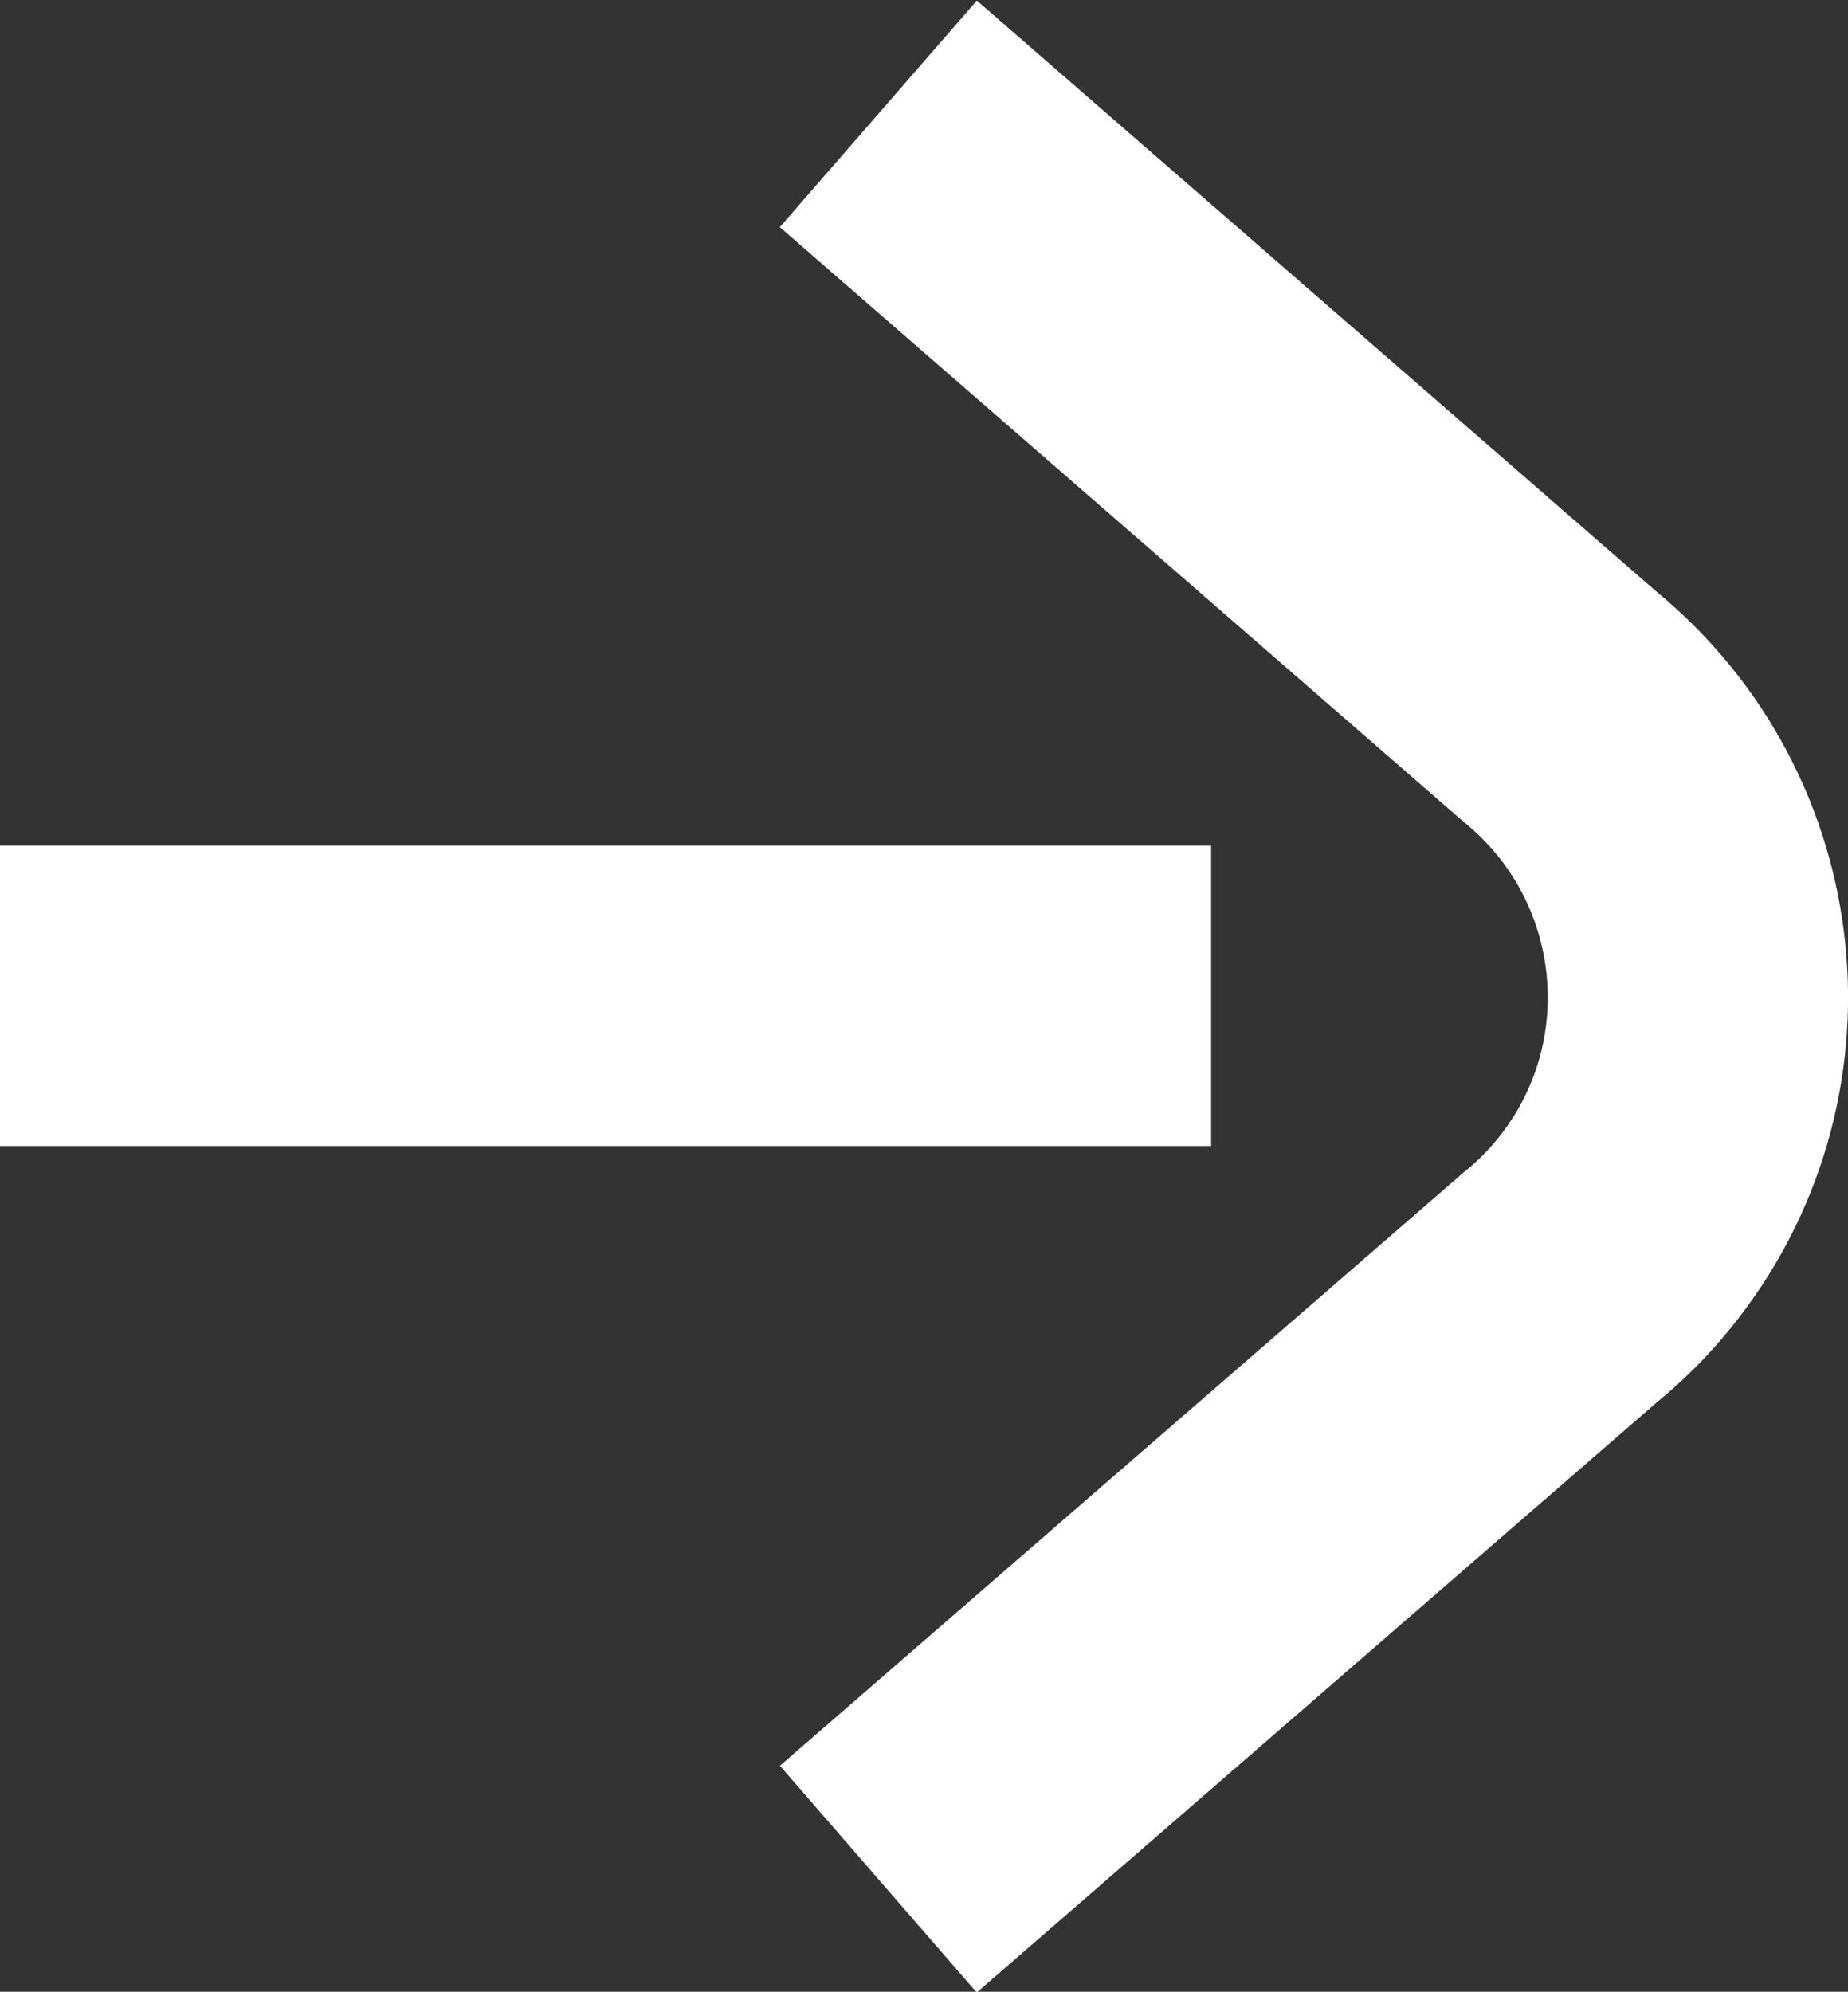
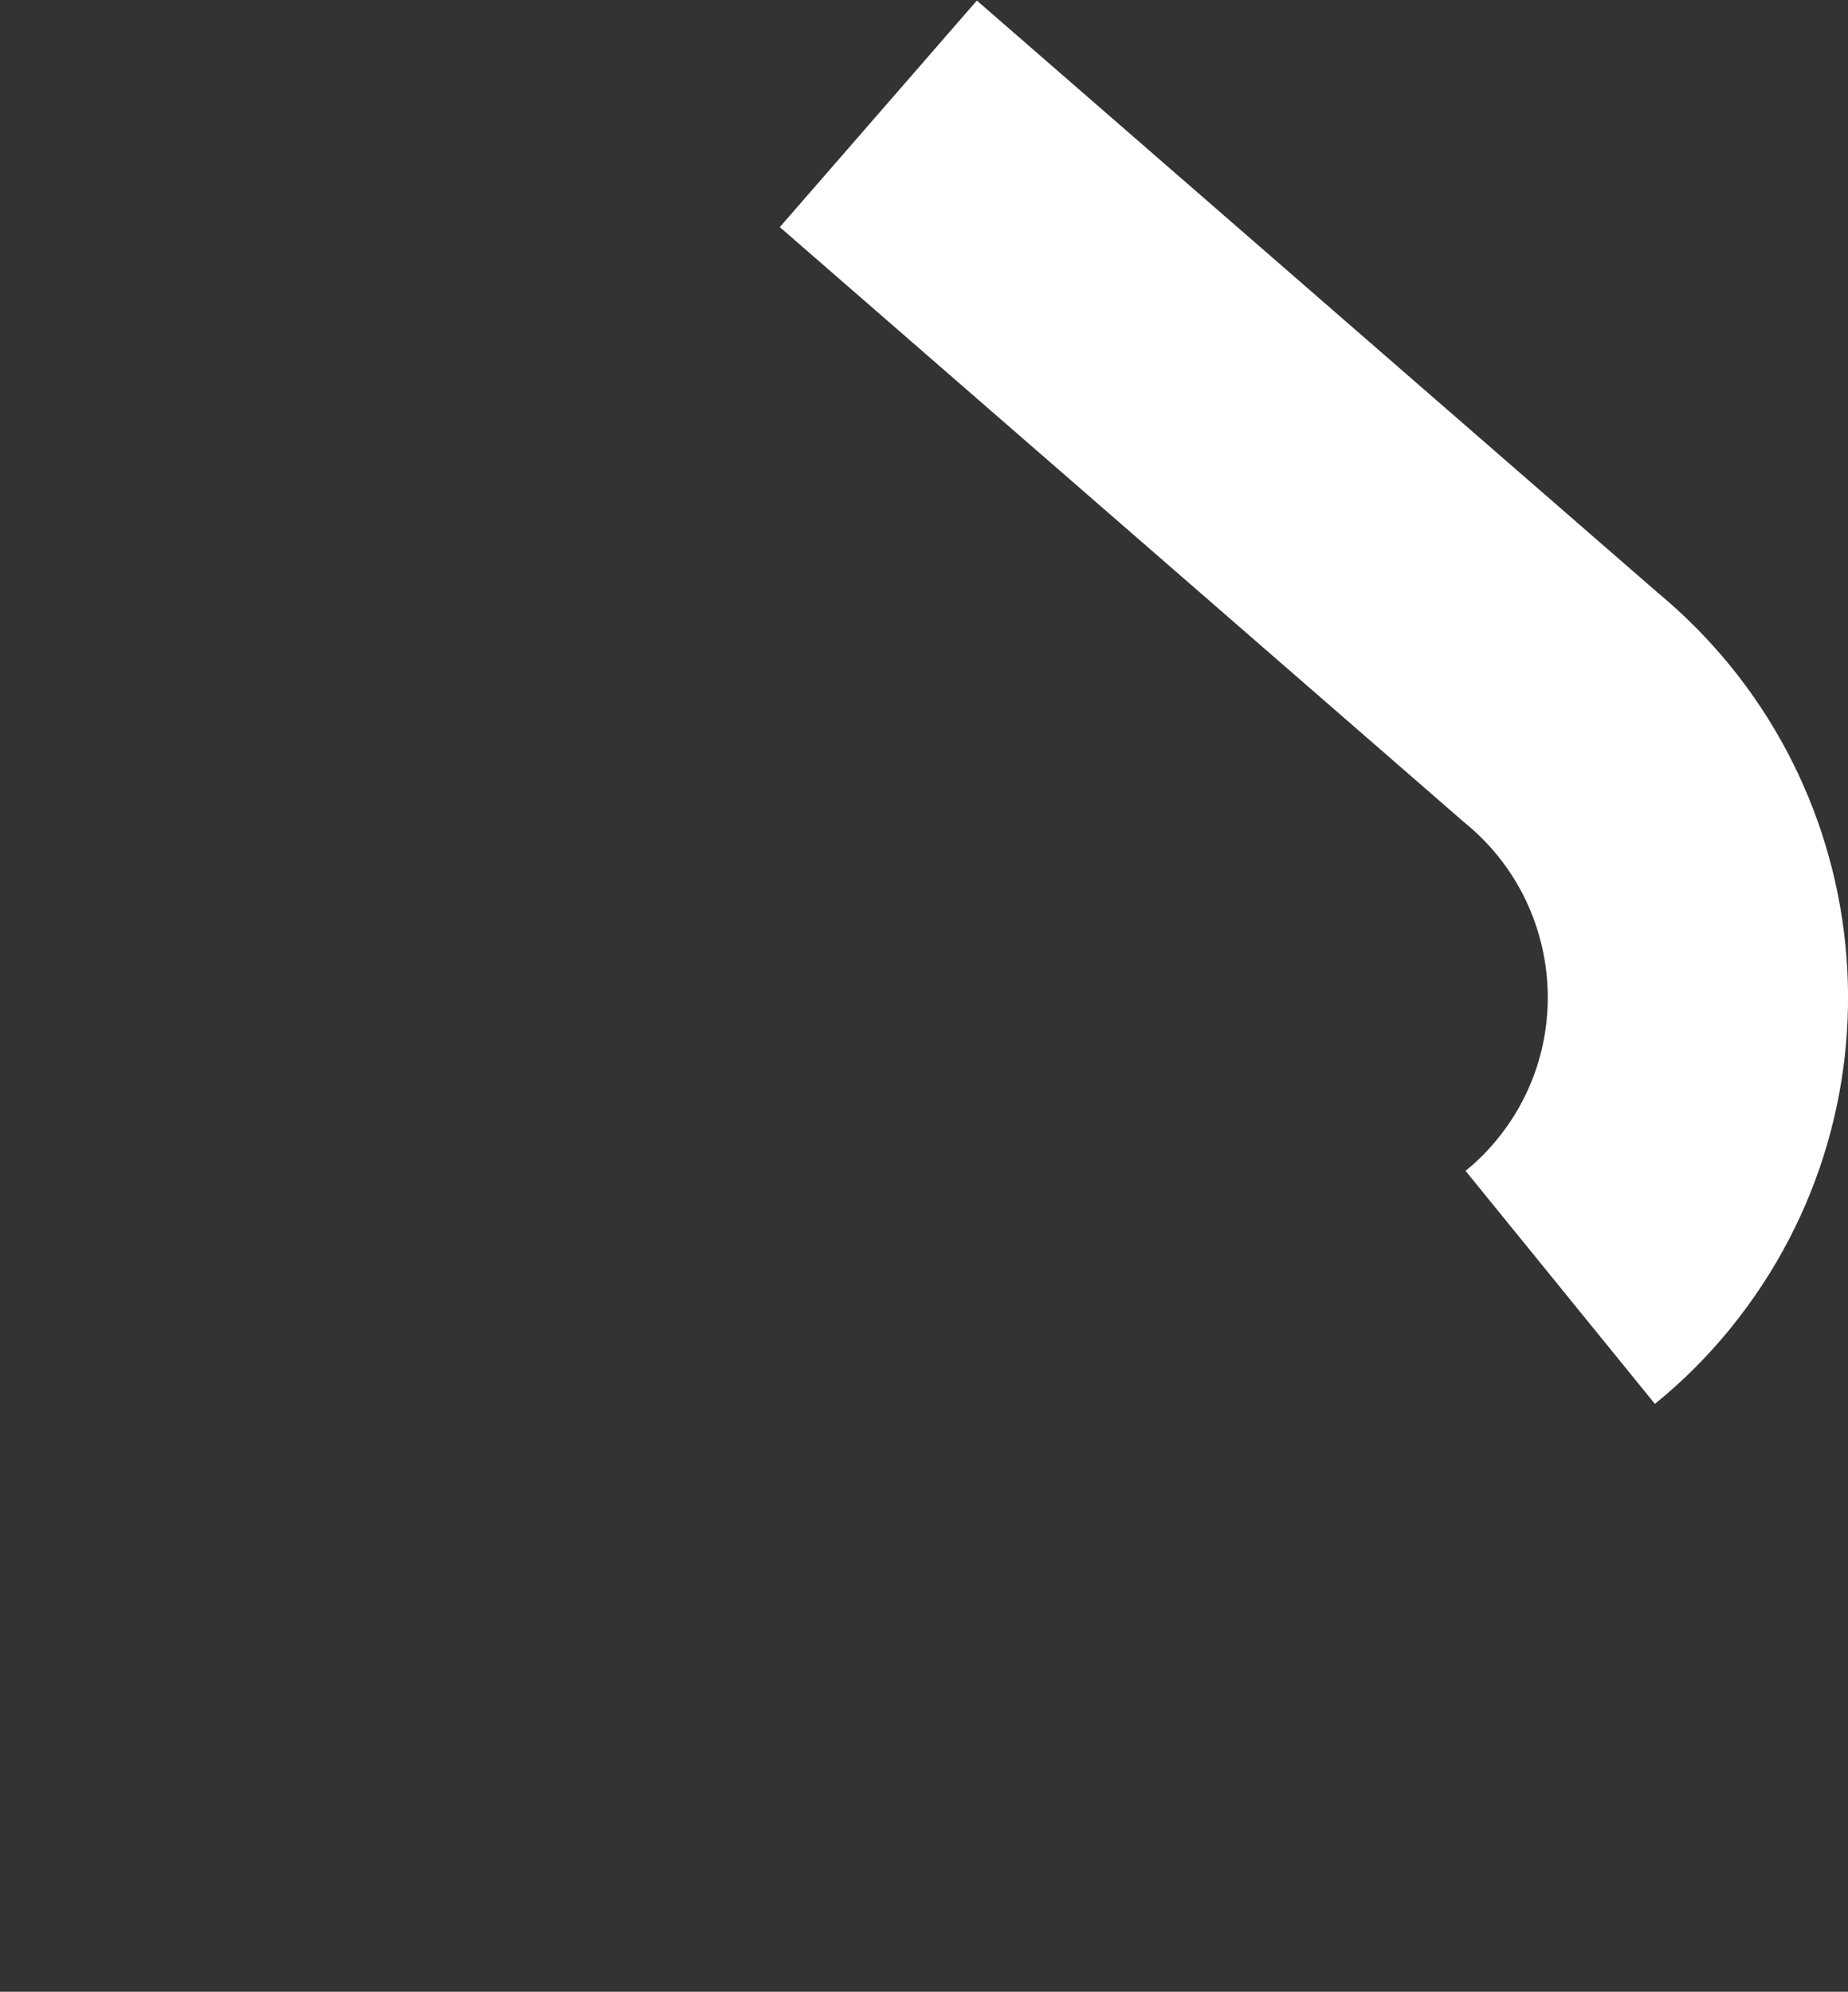
<svg xmlns="http://www.w3.org/2000/svg" id="Layer_1" width="14.77" height="15.92" viewBox="0 0 14.77 15.92">
  <rect x="0" y="0" width="14.77" height="15.92" fill="#333333" stroke="none" />
  <defs>
    <style>.cls-1{fill:none;stroke:#fff;stroke-miterlimit:10;stroke-width:2.4px;}</style>
  </defs>
  <g id="Group_13">
-     <path id="Path_138" class="cls-1" d="M7.02.91l5.45,4.74c1.28,1.05,1.47,2.93.43,4.21-.13.16-.27.3-.43.43l-5.45,4.73" />
-     <line id="Line_30" class="cls-1" x1="9.68" y1="7.96" y2="7.96" />
+     <path id="Path_138" class="cls-1" d="M7.02.91l5.45,4.74c1.28,1.05,1.47,2.93.43,4.21-.13.16-.27.3-.43.43" />
  </g>
</svg>